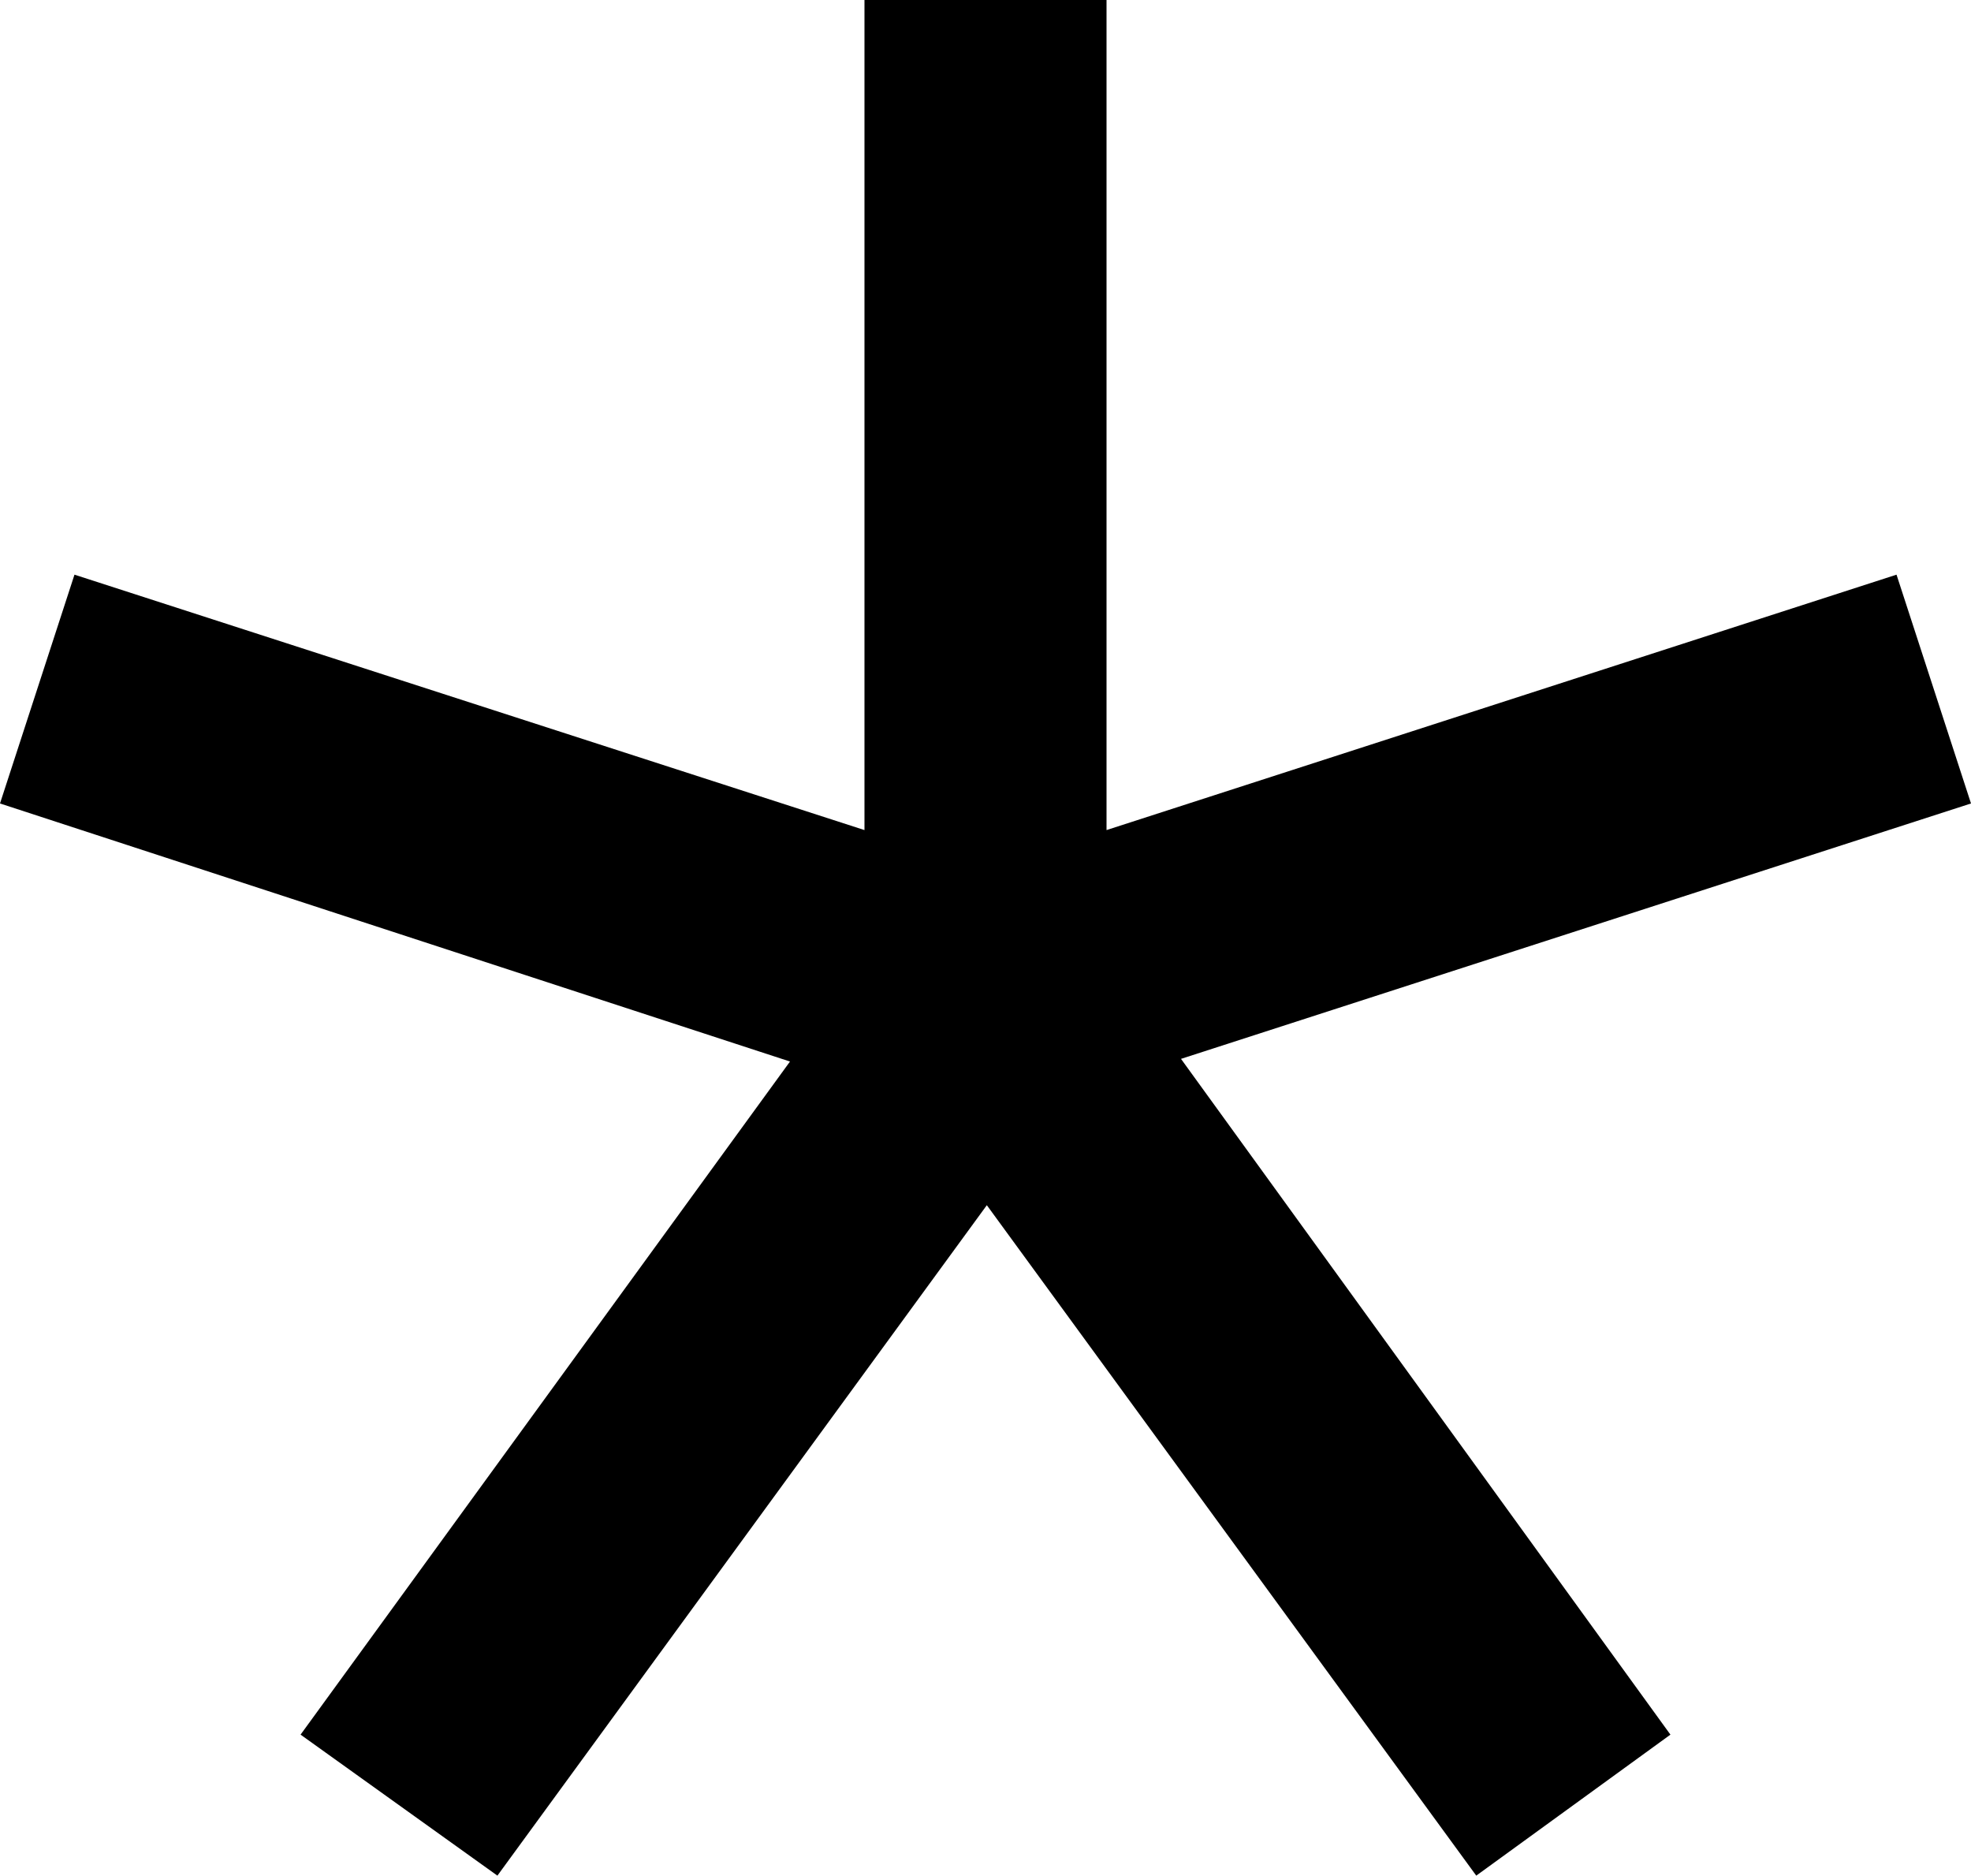
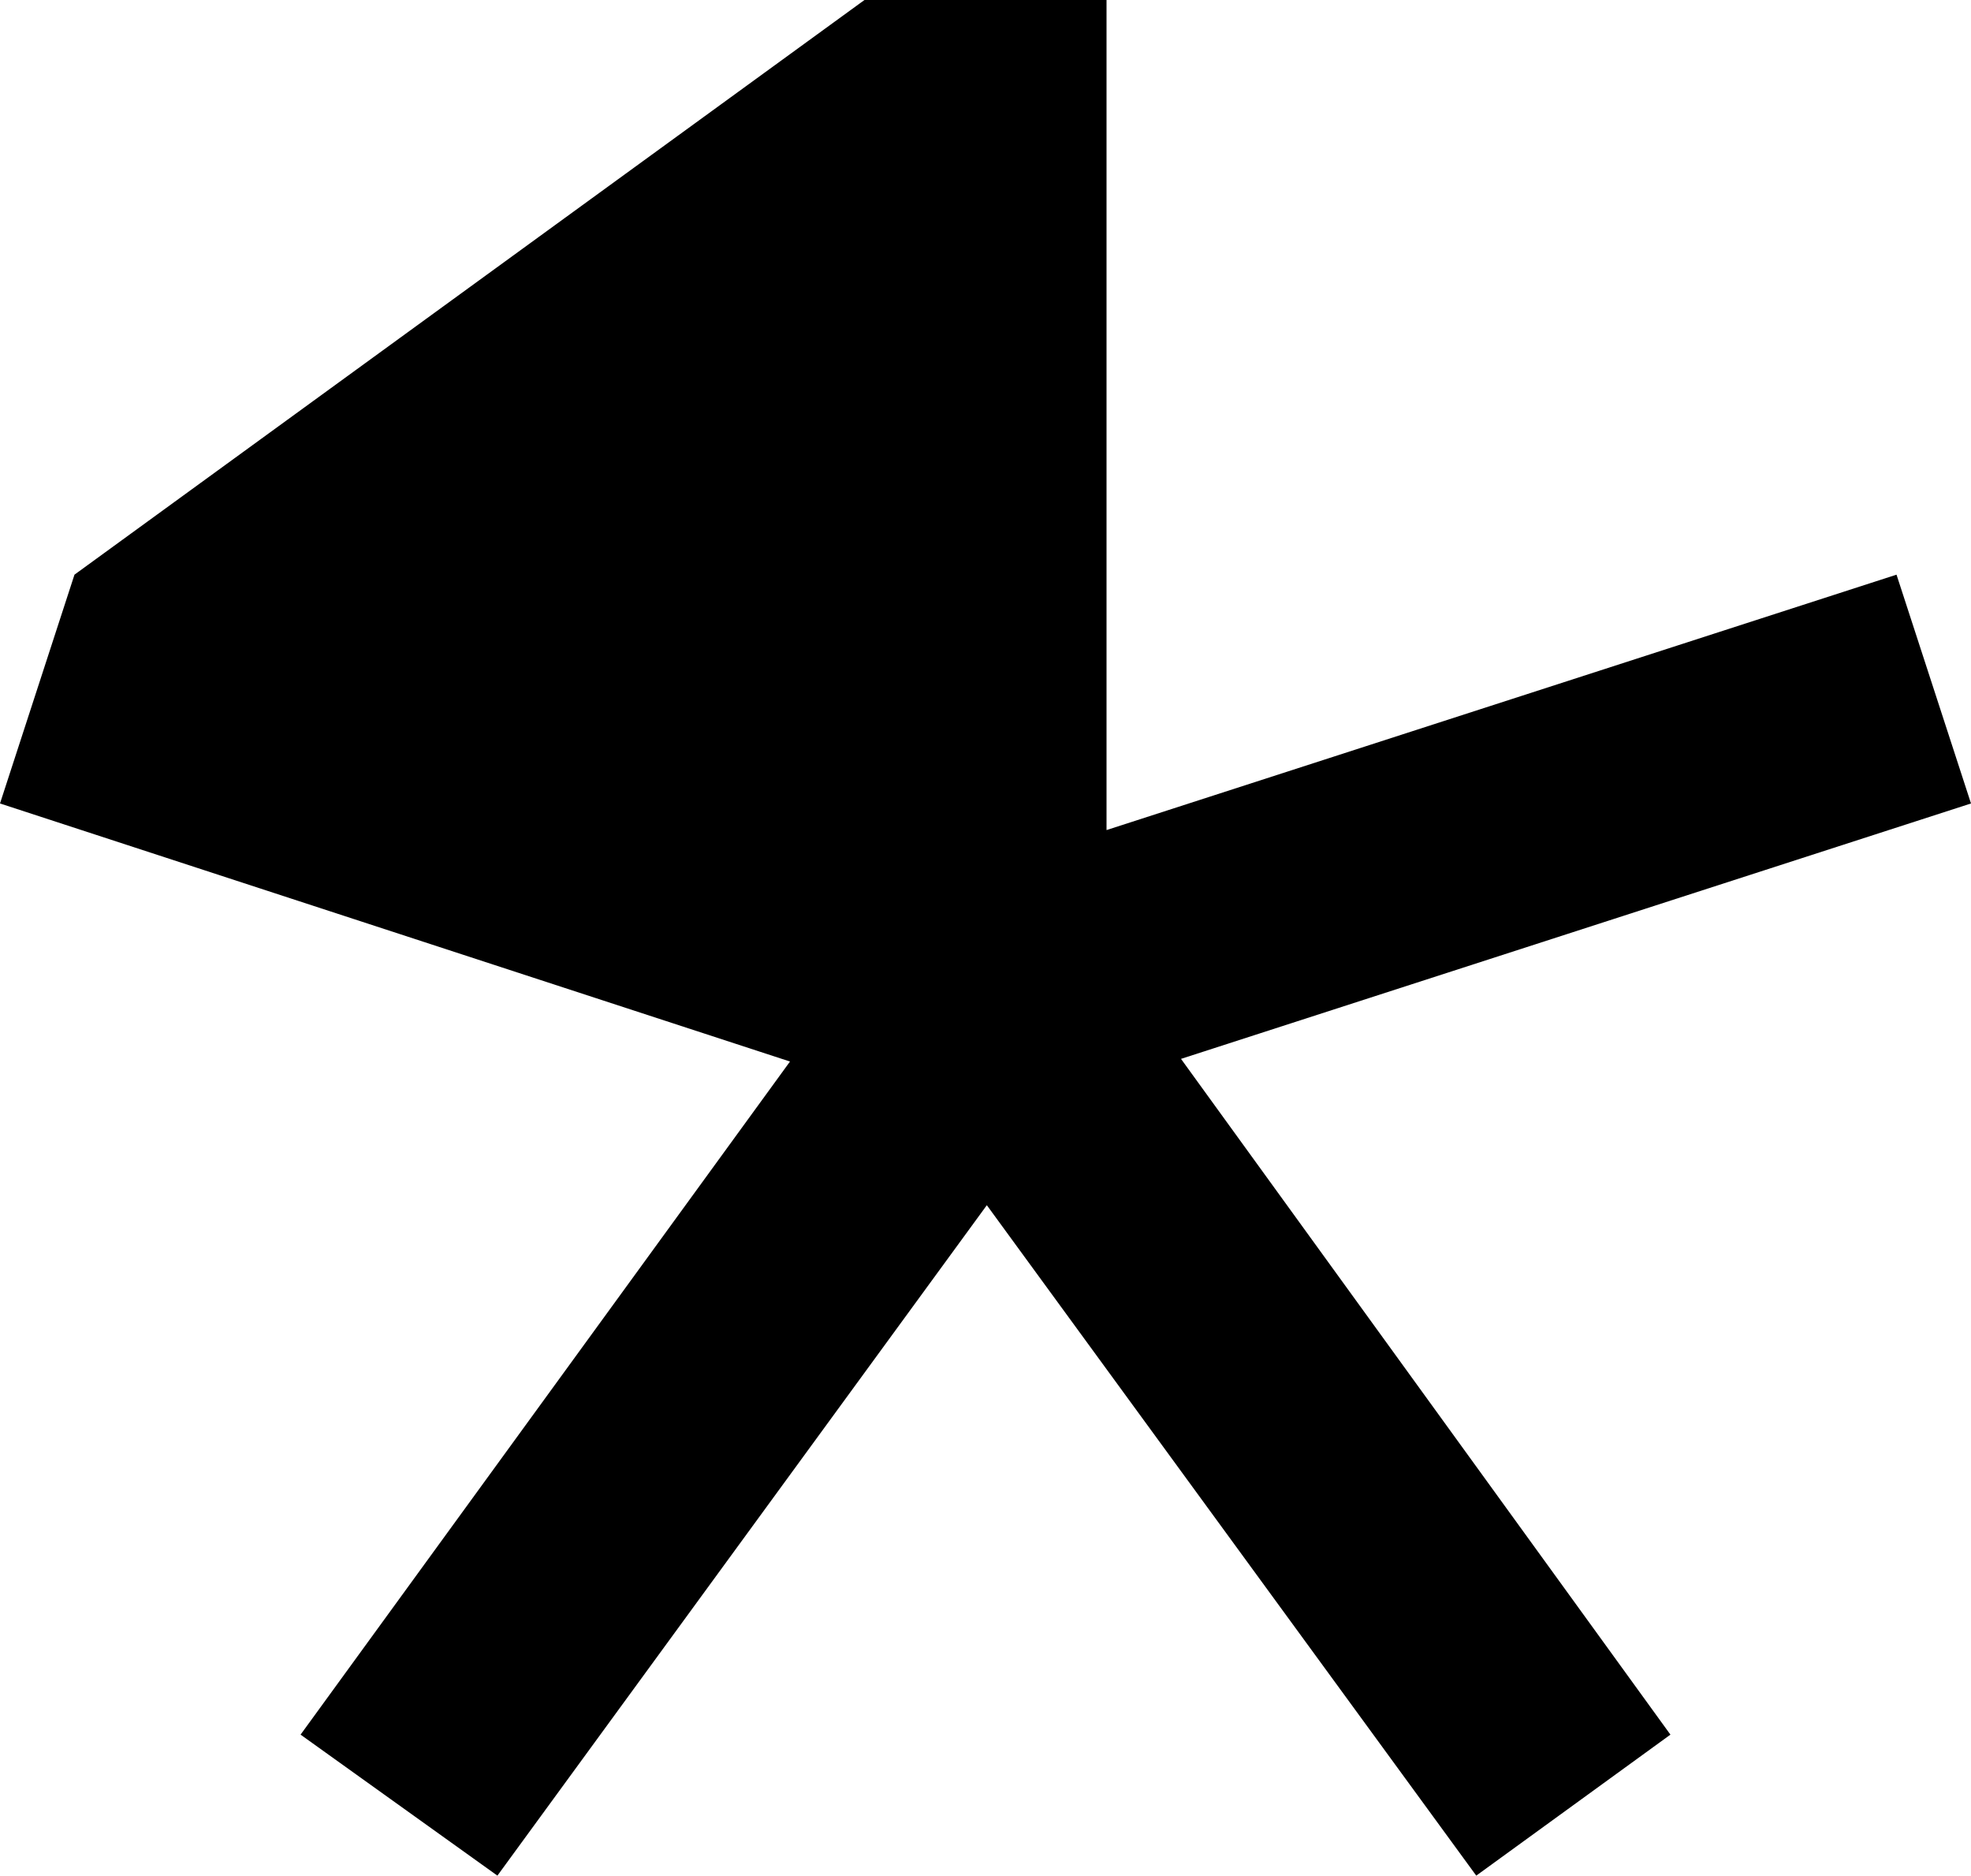
<svg xmlns="http://www.w3.org/2000/svg" version="1.1" viewBox="0 -622 741 705" width="741" height="705">
  <g transform="translate(-51,-343)">
-     <path d="M 238,426 422,174 606,426 679,373 495,119 792,23 764,-63 467,33 V -279 H 376 V 33 L 79,-63 51,23 348,120 164,373 c 0,0 74,53 74,53 z" />
+     <path d="M 238,426 422,174 606,426 679,373 495,119 792,23 764,-63 467,33 V -279 H 376 L 79,-63 51,23 348,120 164,373 c 0,0 74,53 74,53 z" />
  </g>
</svg>